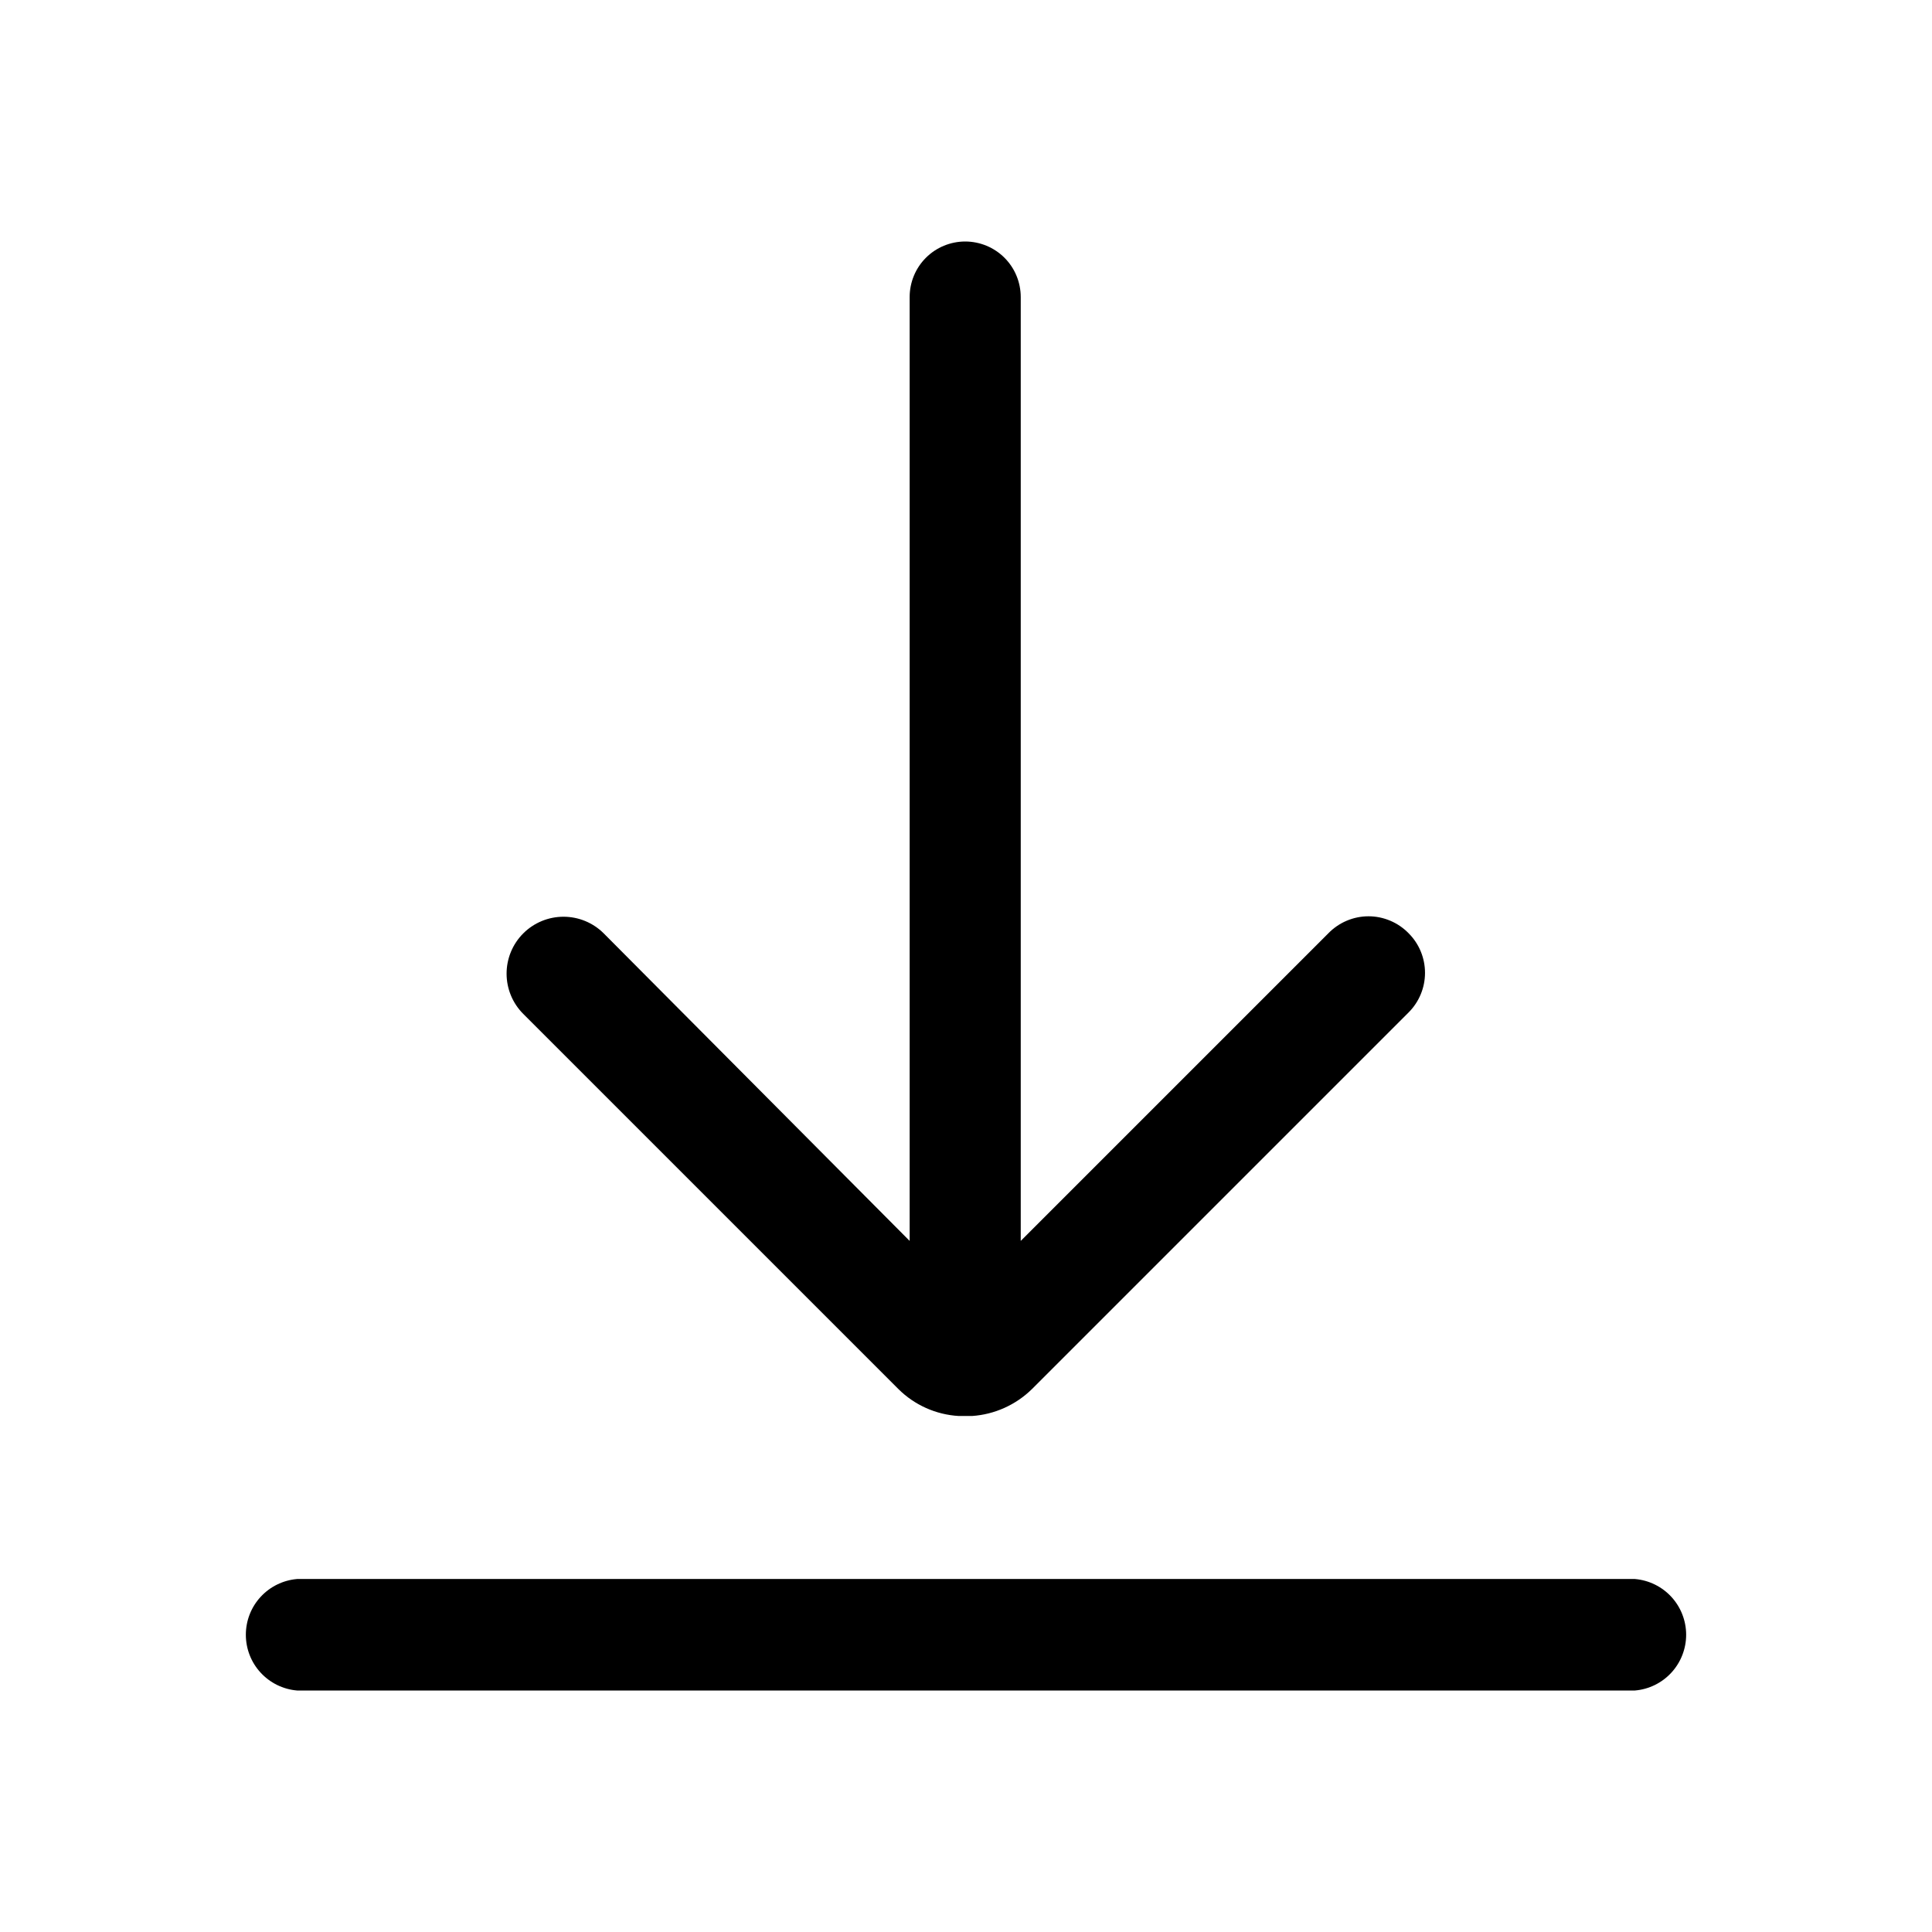
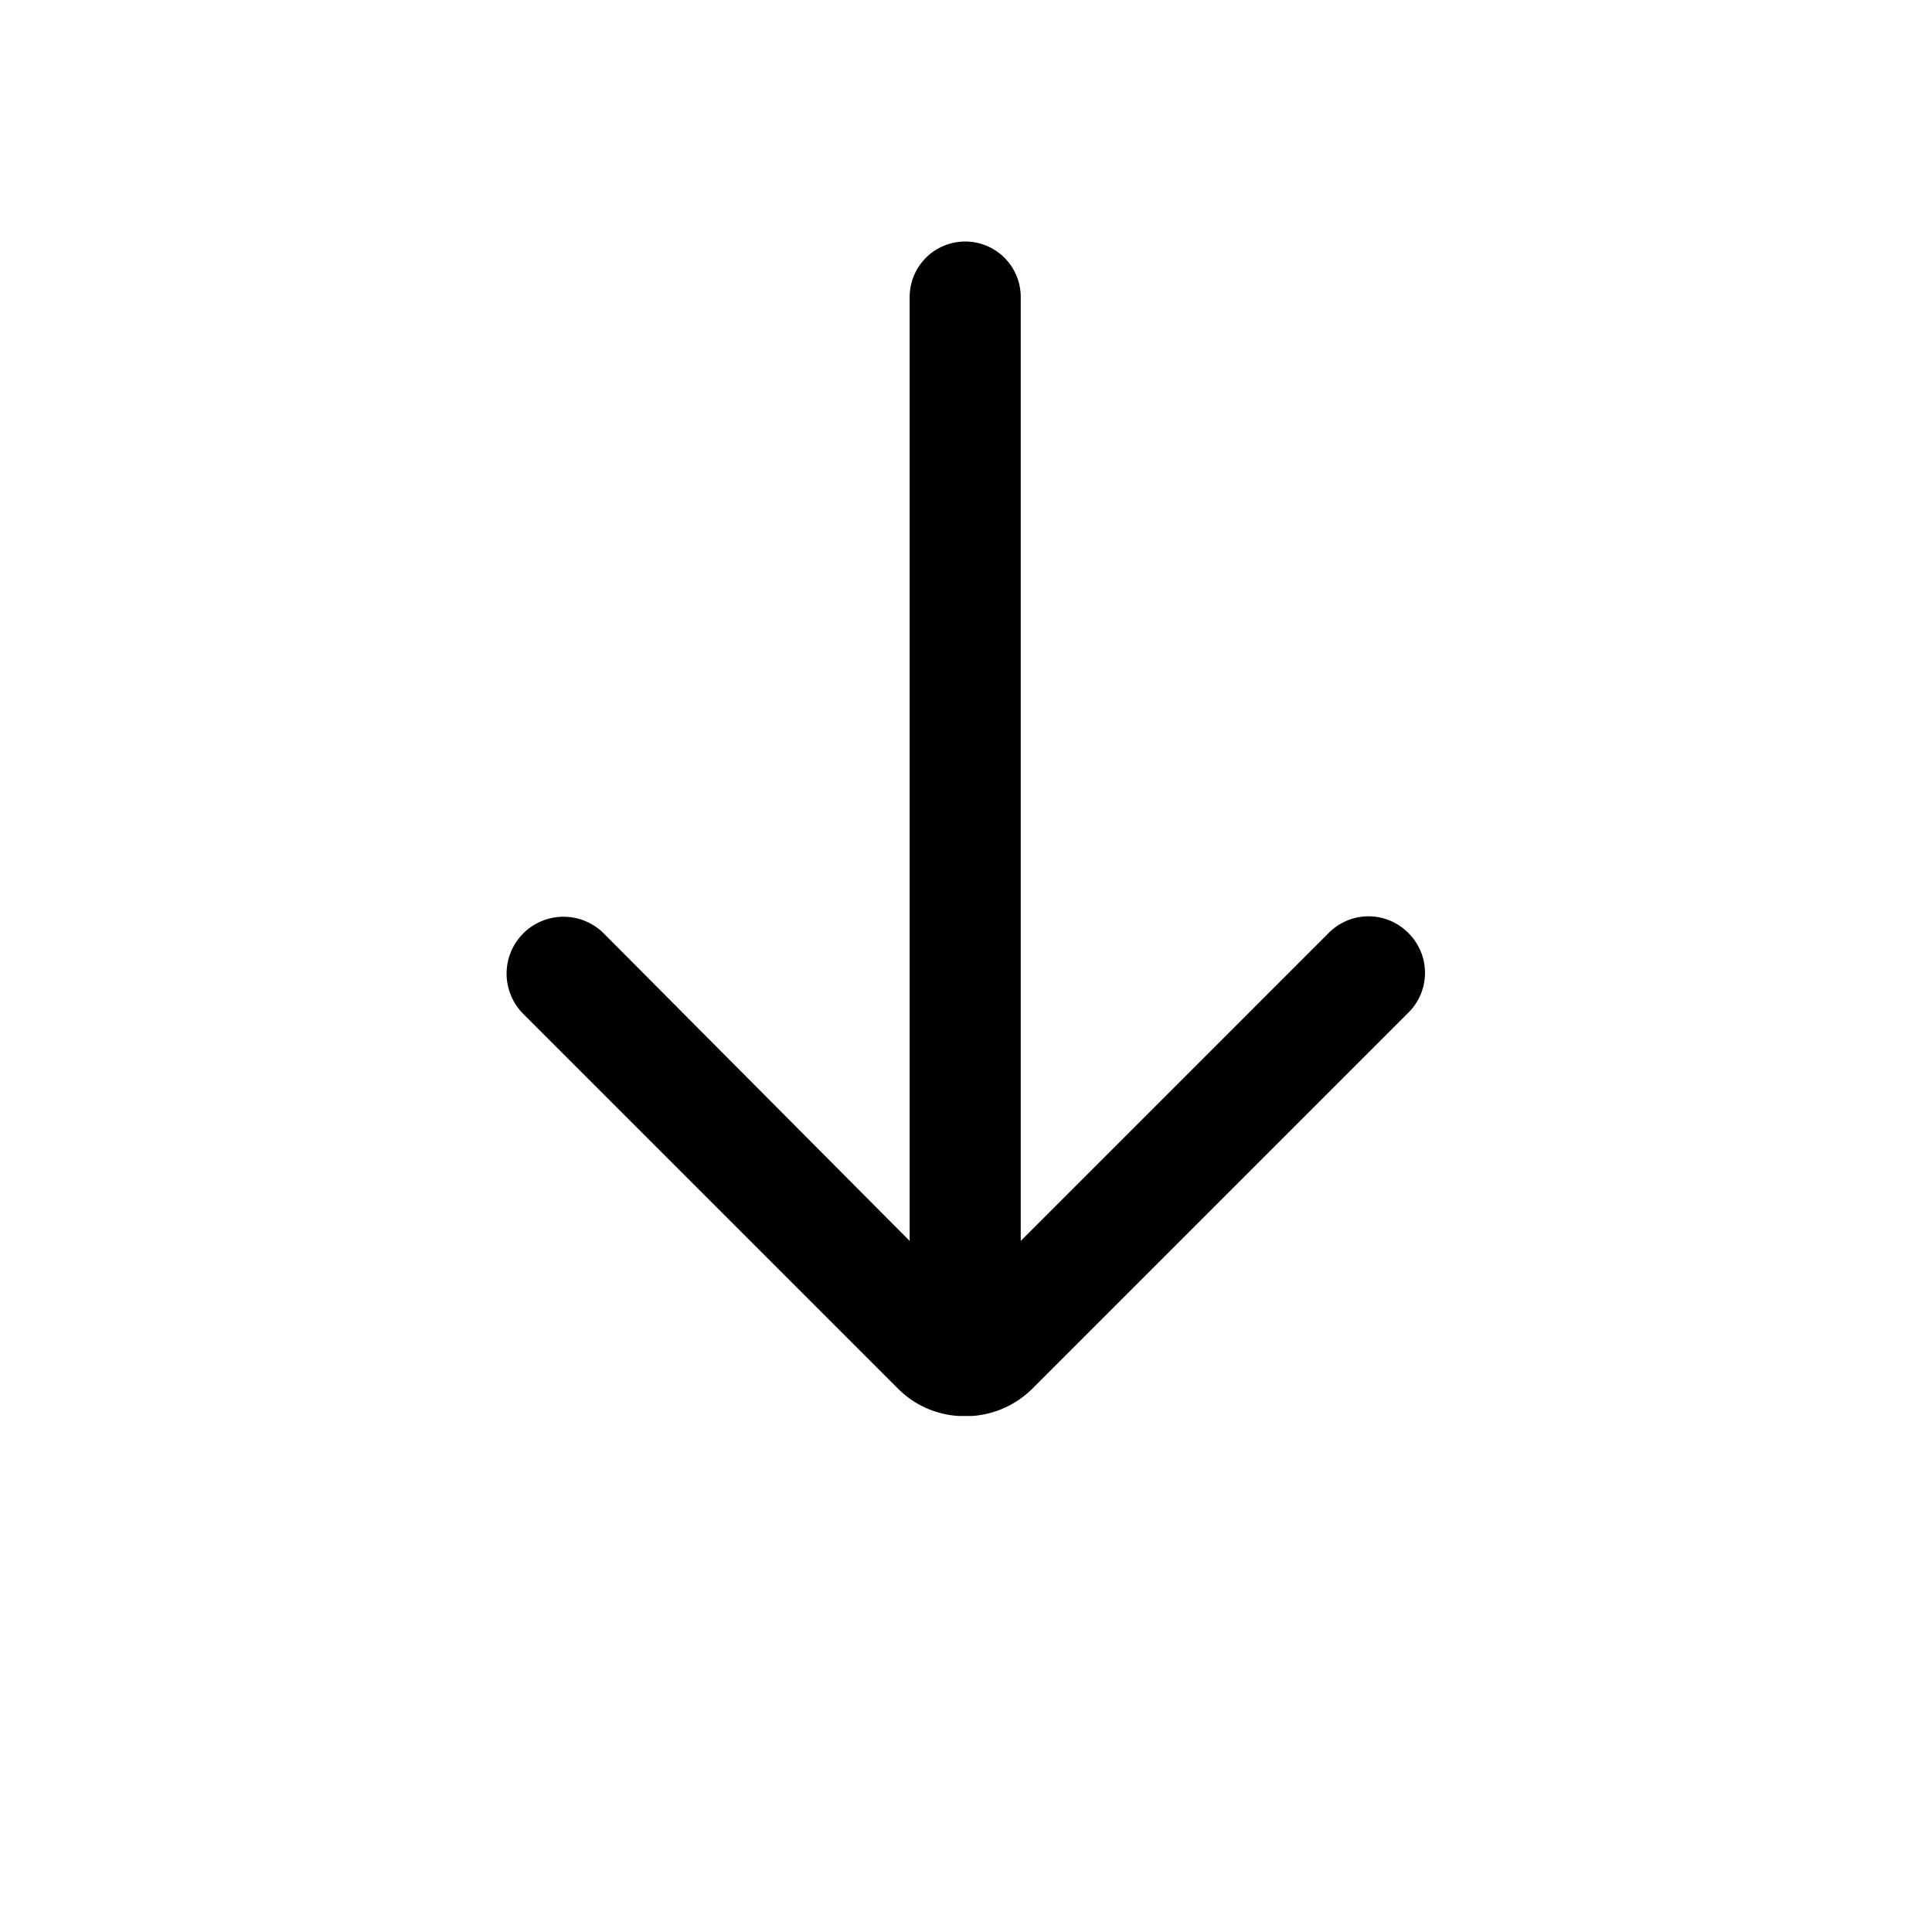
<svg xmlns="http://www.w3.org/2000/svg" width="48" height="48" viewBox="0 0 48 48" fill="none">
-   <path d="M40.62 42H7.38C7.033 41.971 6.71 41.812 6.474 41.555C6.238 41.299 6.108 40.963 6.108 40.615C6.108 40.267 6.238 39.931 6.474 39.675C6.71 39.418 7.033 39.26 7.38 39.23H40.62C40.967 39.26 41.29 39.418 41.526 39.675C41.761 39.931 41.892 40.267 41.892 40.615C41.892 40.963 41.761 41.299 41.526 41.555C41.29 41.812 40.967 41.971 40.62 42Z" fill="black" />
  <path d="M35 23.19C34.87 23.056 34.715 22.949 34.543 22.876C34.371 22.803 34.187 22.765 34 22.765C33.813 22.765 33.629 22.803 33.457 22.876C33.285 22.949 33.13 23.056 33 23.19L25.36 30.83V7.38C25.36 7.199 25.324 7.019 25.255 6.852C25.186 6.684 25.084 6.532 24.956 6.404C24.828 6.276 24.675 6.174 24.508 6.105C24.34 6.036 24.161 6 23.98 6C23.799 6 23.619 6.036 23.452 6.105C23.284 6.174 23.132 6.276 23.004 6.404C22.876 6.532 22.774 6.684 22.705 6.852C22.636 7.019 22.6 7.199 22.6 7.38V30.83L15 23.19C14.735 22.925 14.375 22.776 14 22.776C13.625 22.776 13.265 22.925 13 23.19C12.735 23.455 12.586 23.815 12.586 24.19C12.586 24.565 12.735 24.925 13 25.19L22.32 34.51C22.721 34.909 23.255 35.147 23.82 35.18H24.15C24.711 35.142 25.239 34.904 25.64 34.51L35 25.15C35.259 24.89 35.404 24.537 35.404 24.17C35.404 23.803 35.259 23.45 35 23.19Z" fill="black" />
</svg>